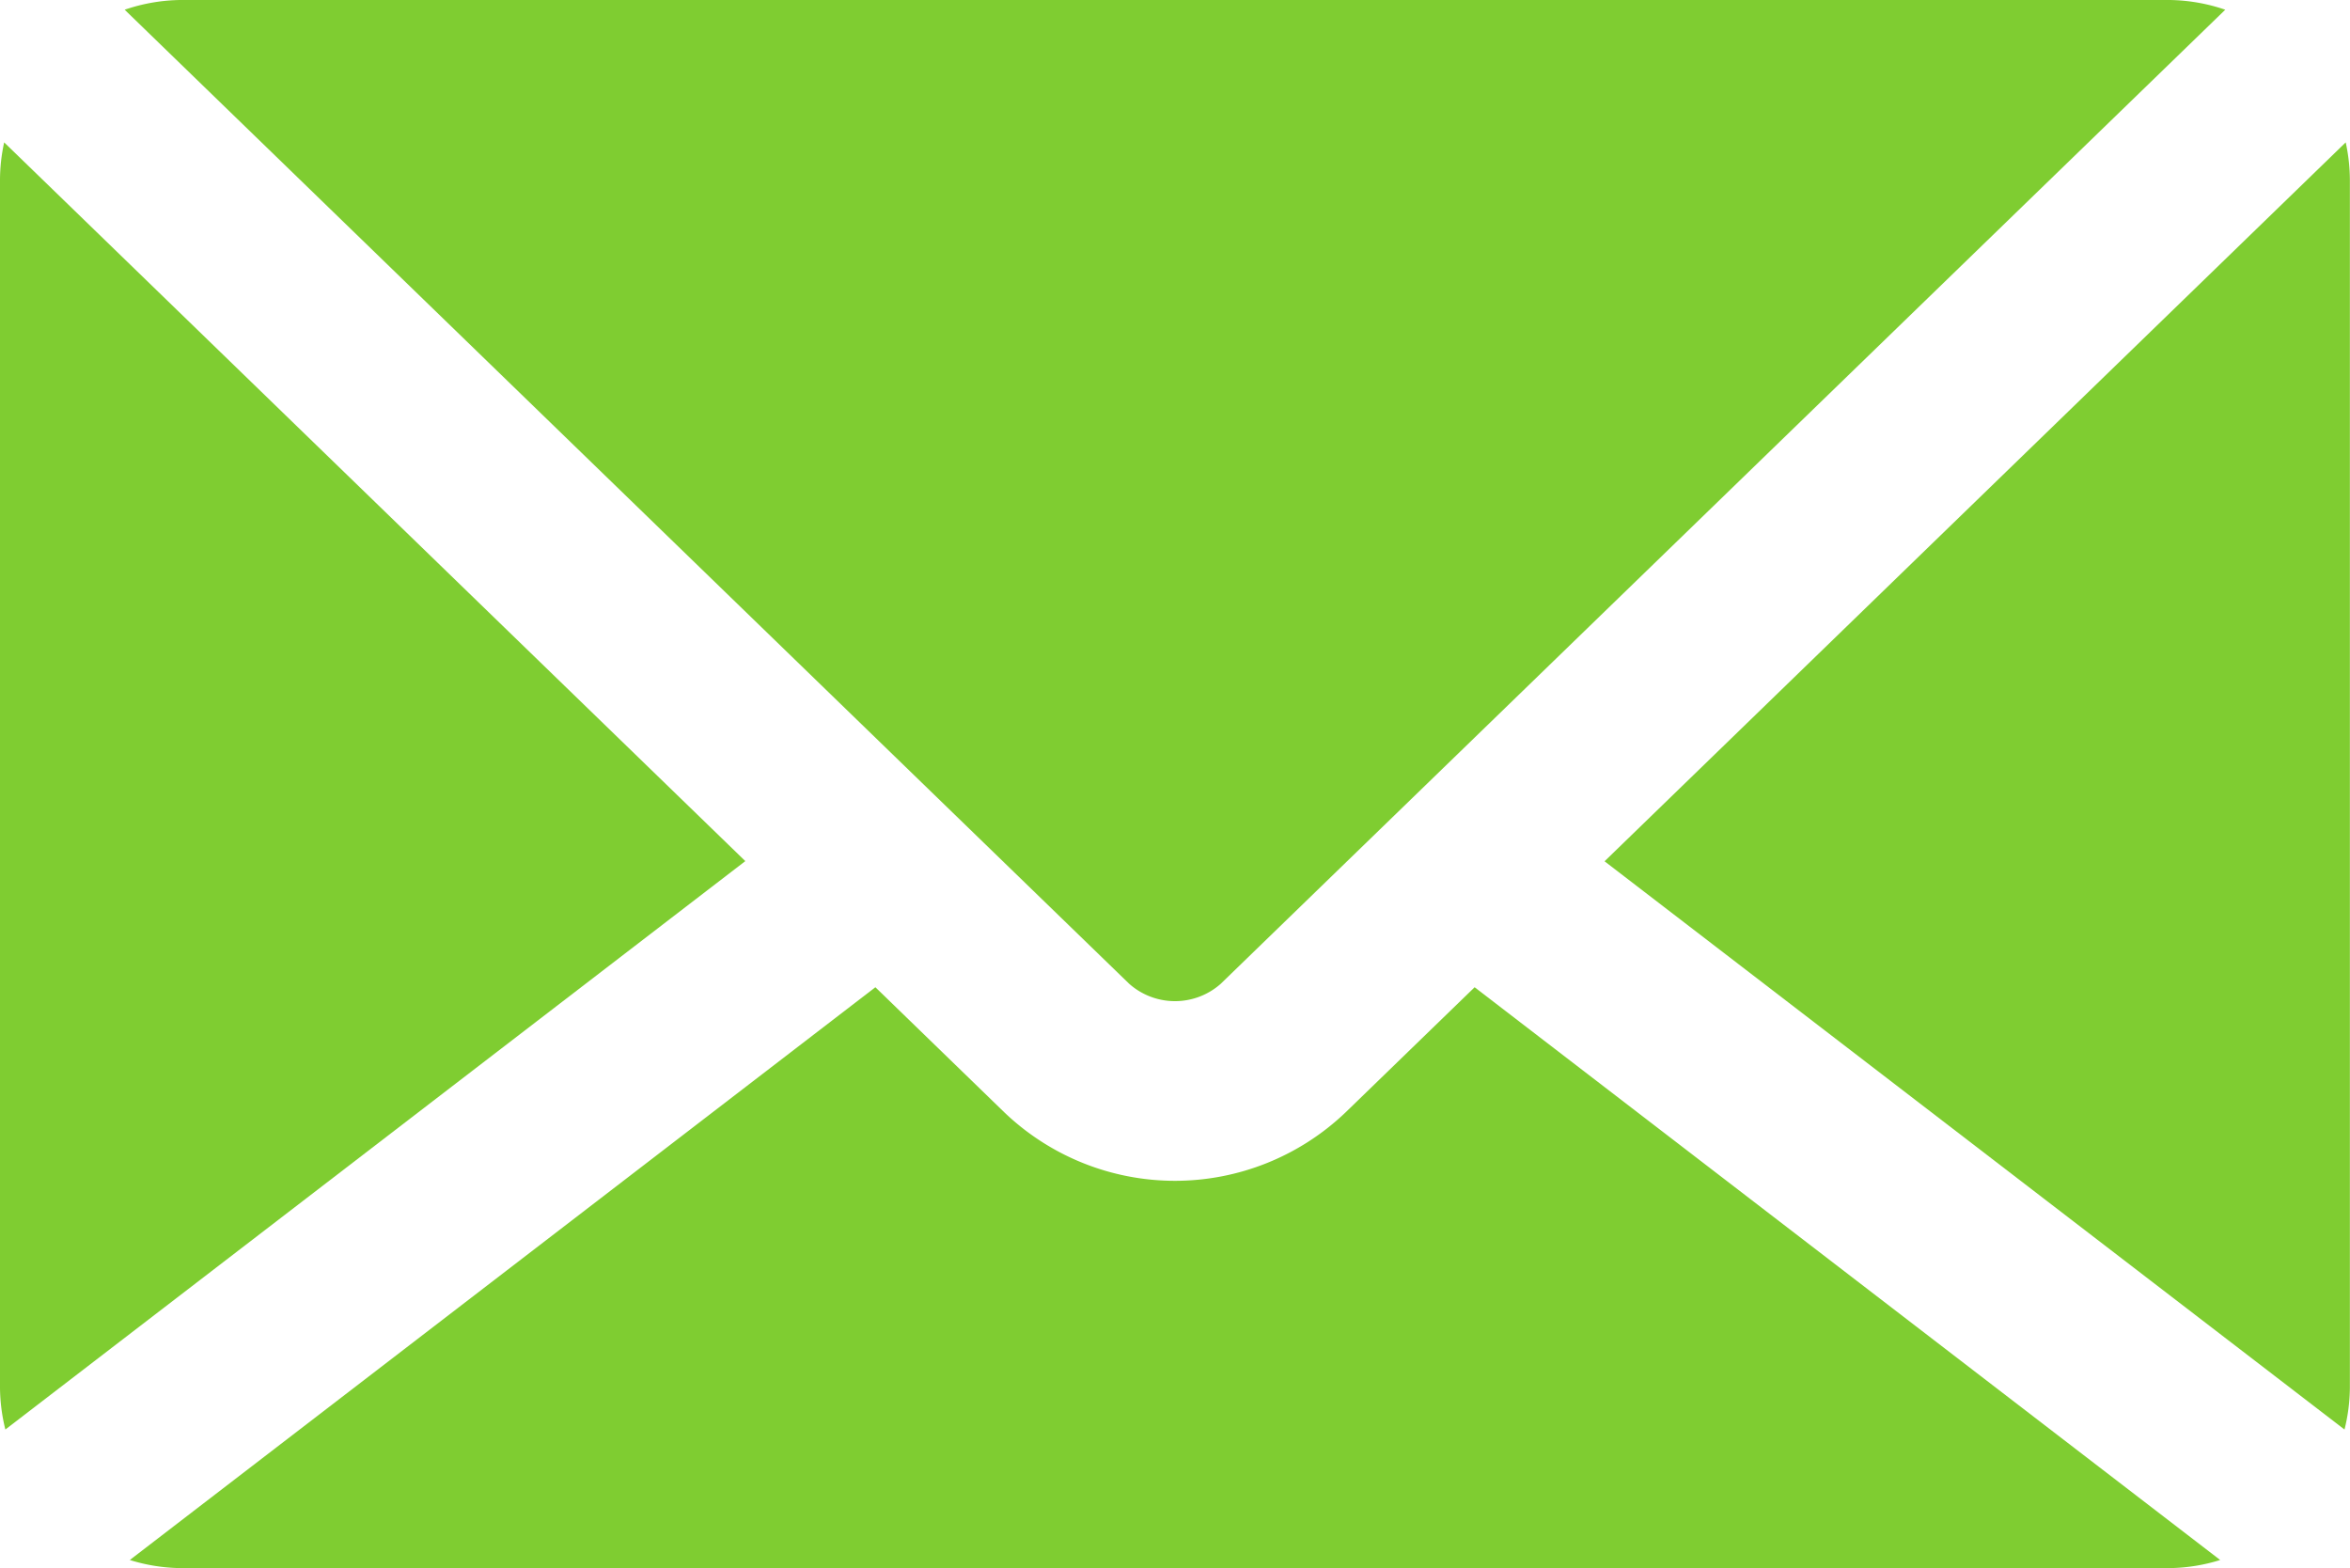
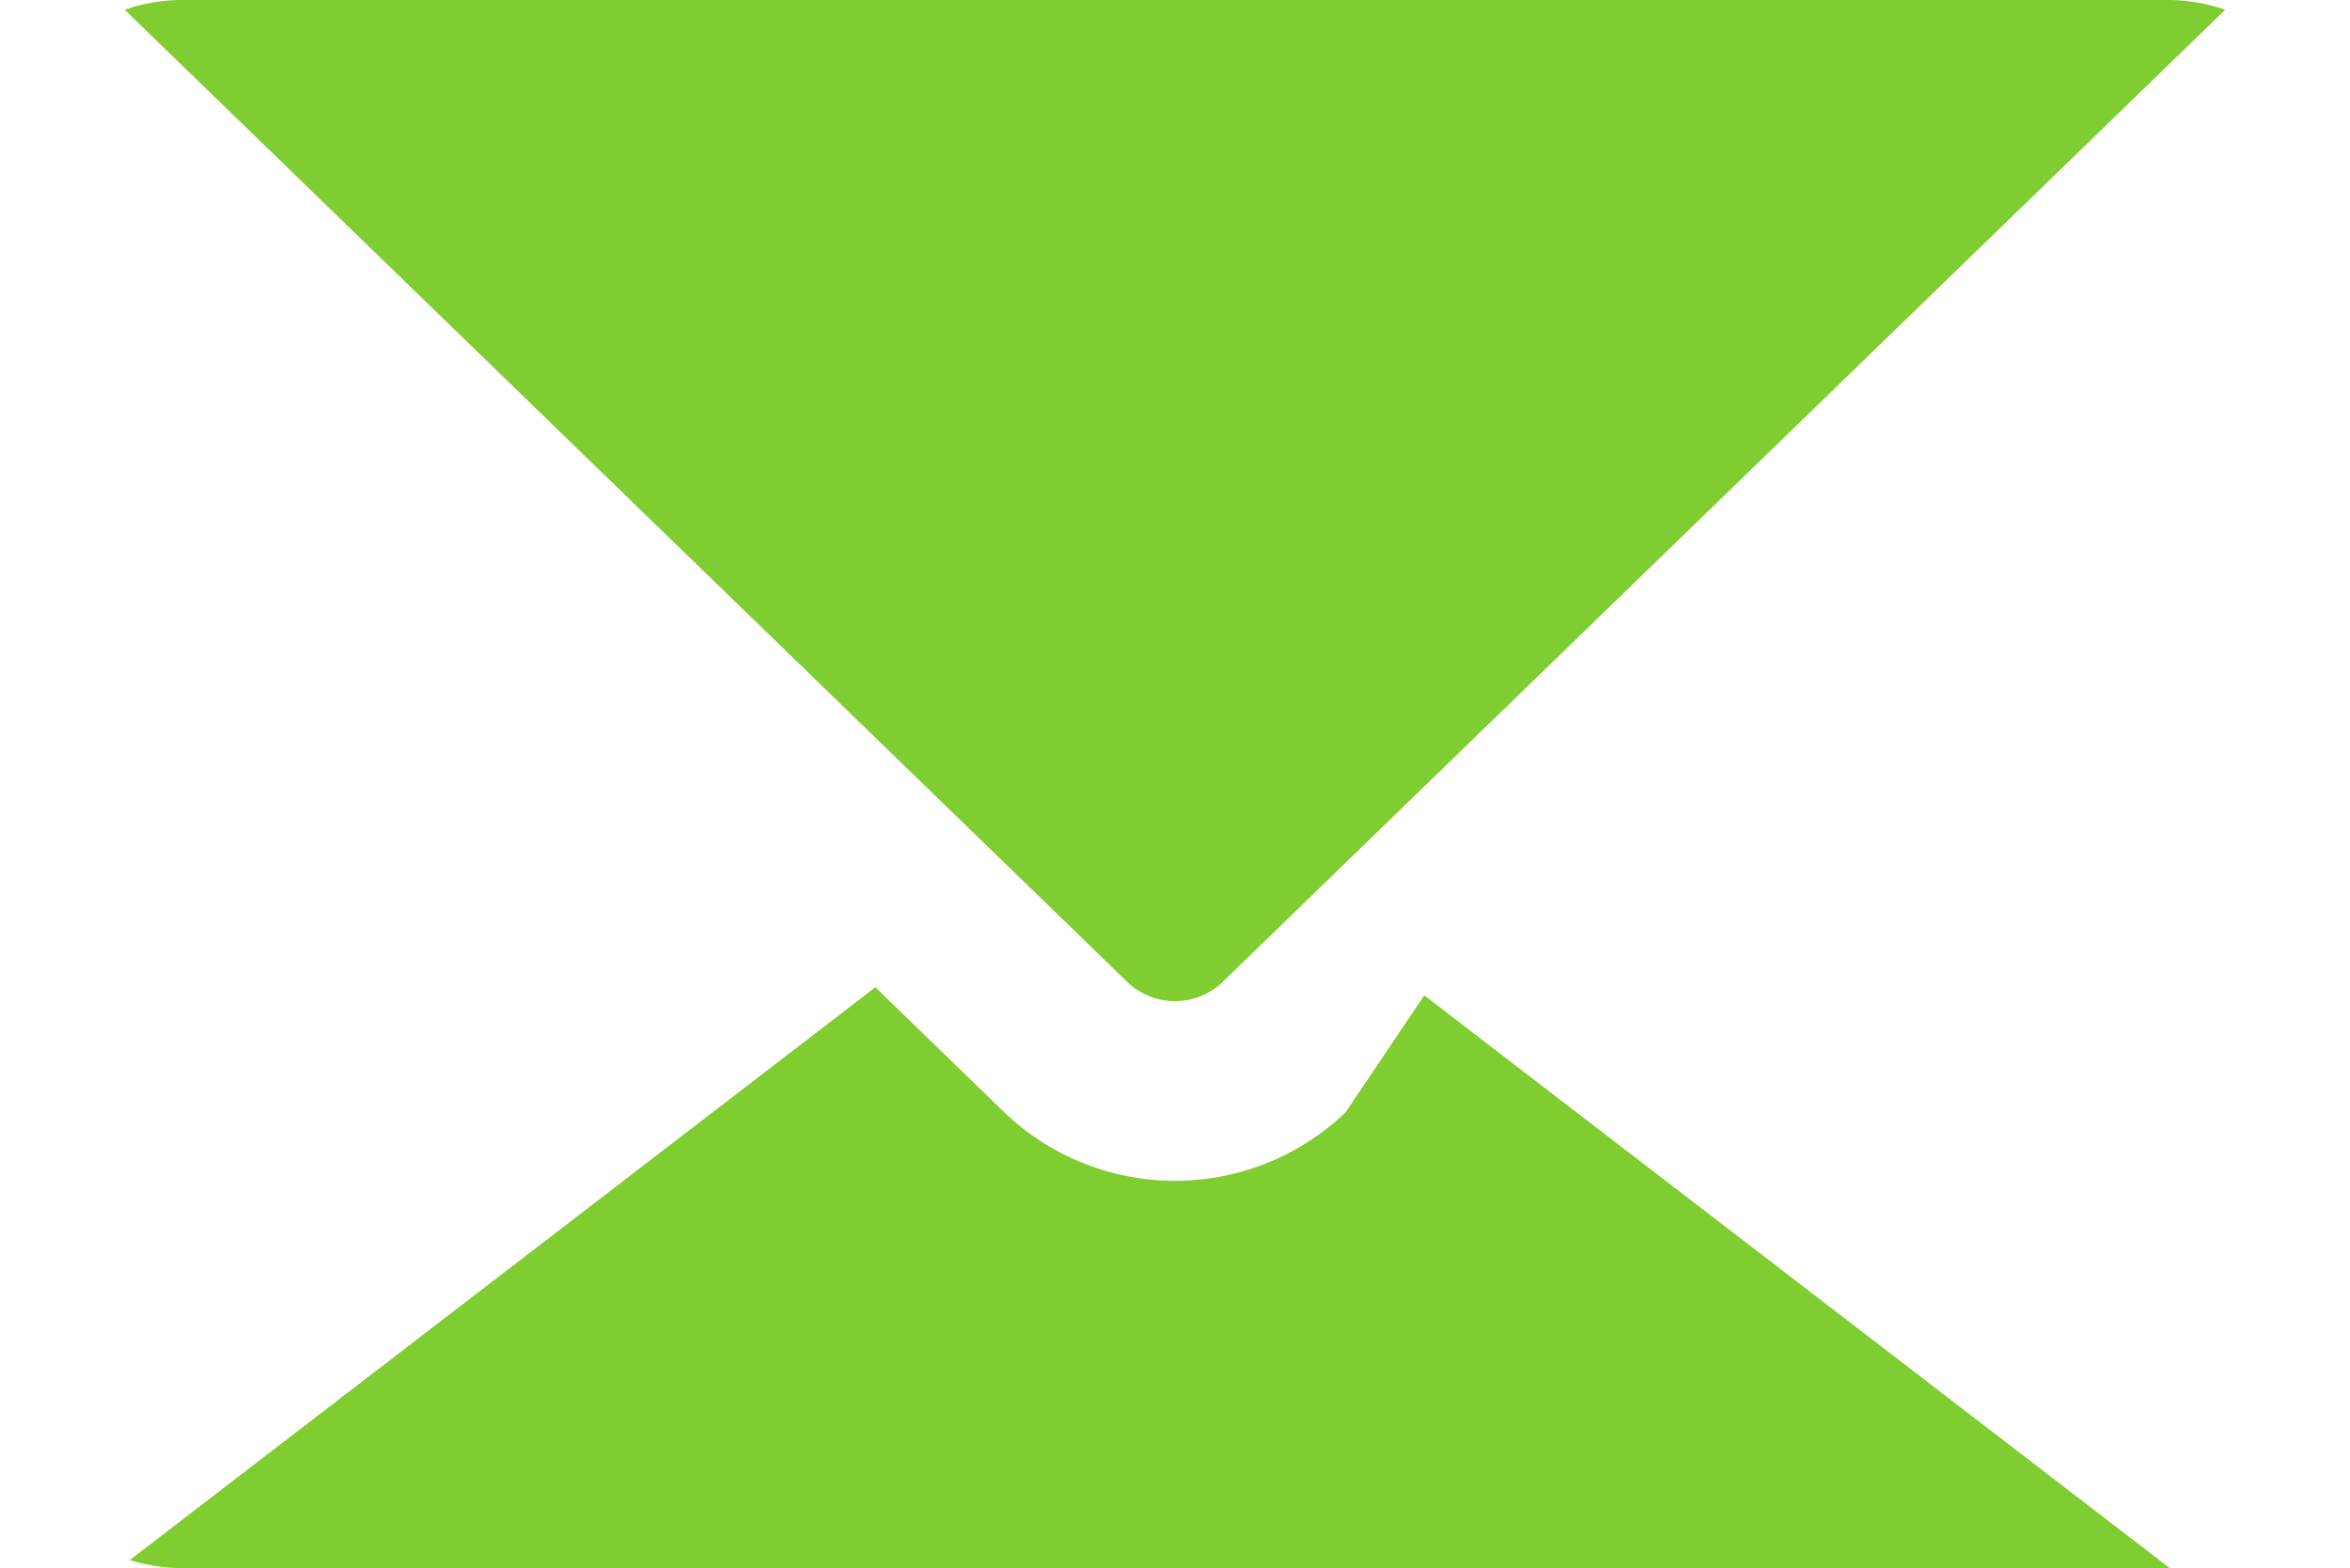
<svg xmlns="http://www.w3.org/2000/svg" width="38.902" height="25.956" viewBox="0 0 38.902 25.956">
  <g id="Group_433" data-name="Group 433" transform="translate(-728.483 -1205.825)">
    <path id="Path_568" data-name="Path 568" d="M749.057,1222.11l16.629-16.124a2.949,2.949,0,0,0-.918-.161H731.831a2.951,2.951,0,0,0-.918.161l16.629,16.124A1.142,1.142,0,0,0,749.057,1222.11Z" transform="translate(-0.366)" fill="#7fcd31" />
-     <path id="Path_569" data-name="Path 569" d="M728.552,1208.6a2.924,2.924,0,0,0-.069.626v19.99a2.937,2.937,0,0,0,.089.69l12.249-9.409Z" transform="translate(0 -0.418)" fill="#7fcd31" />
-     <path id="Path_570" data-name="Path 570" d="M772,1229.906a2.933,2.933,0,0,0,.089-.69v-19.991a2.968,2.968,0,0,0-.069-.625l-12.269,11.9Z" transform="translate(-4.706 -0.418)" fill="#7fcd31" />
-     <path id="Path_571" data-name="Path 571" d="M751.138,1227.134a4.087,4.087,0,0,1-5.647,0l-2.136-2.072-12.342,9.481a2.943,2.943,0,0,0,.834.134h32.936a2.921,2.921,0,0,0,.834-.134l-12.342-9.481Z" transform="translate(-0.381 -2.895)" fill="#7fcd31" />
+     <path id="Path_571" data-name="Path 571" d="M751.138,1227.134a4.087,4.087,0,0,1-5.647,0l-2.136-2.072-12.342,9.481a2.943,2.943,0,0,0,.834.134h32.936l-12.342-9.481Z" transform="translate(-0.381 -2.895)" fill="#7fcd31" />
  </g>
</svg>